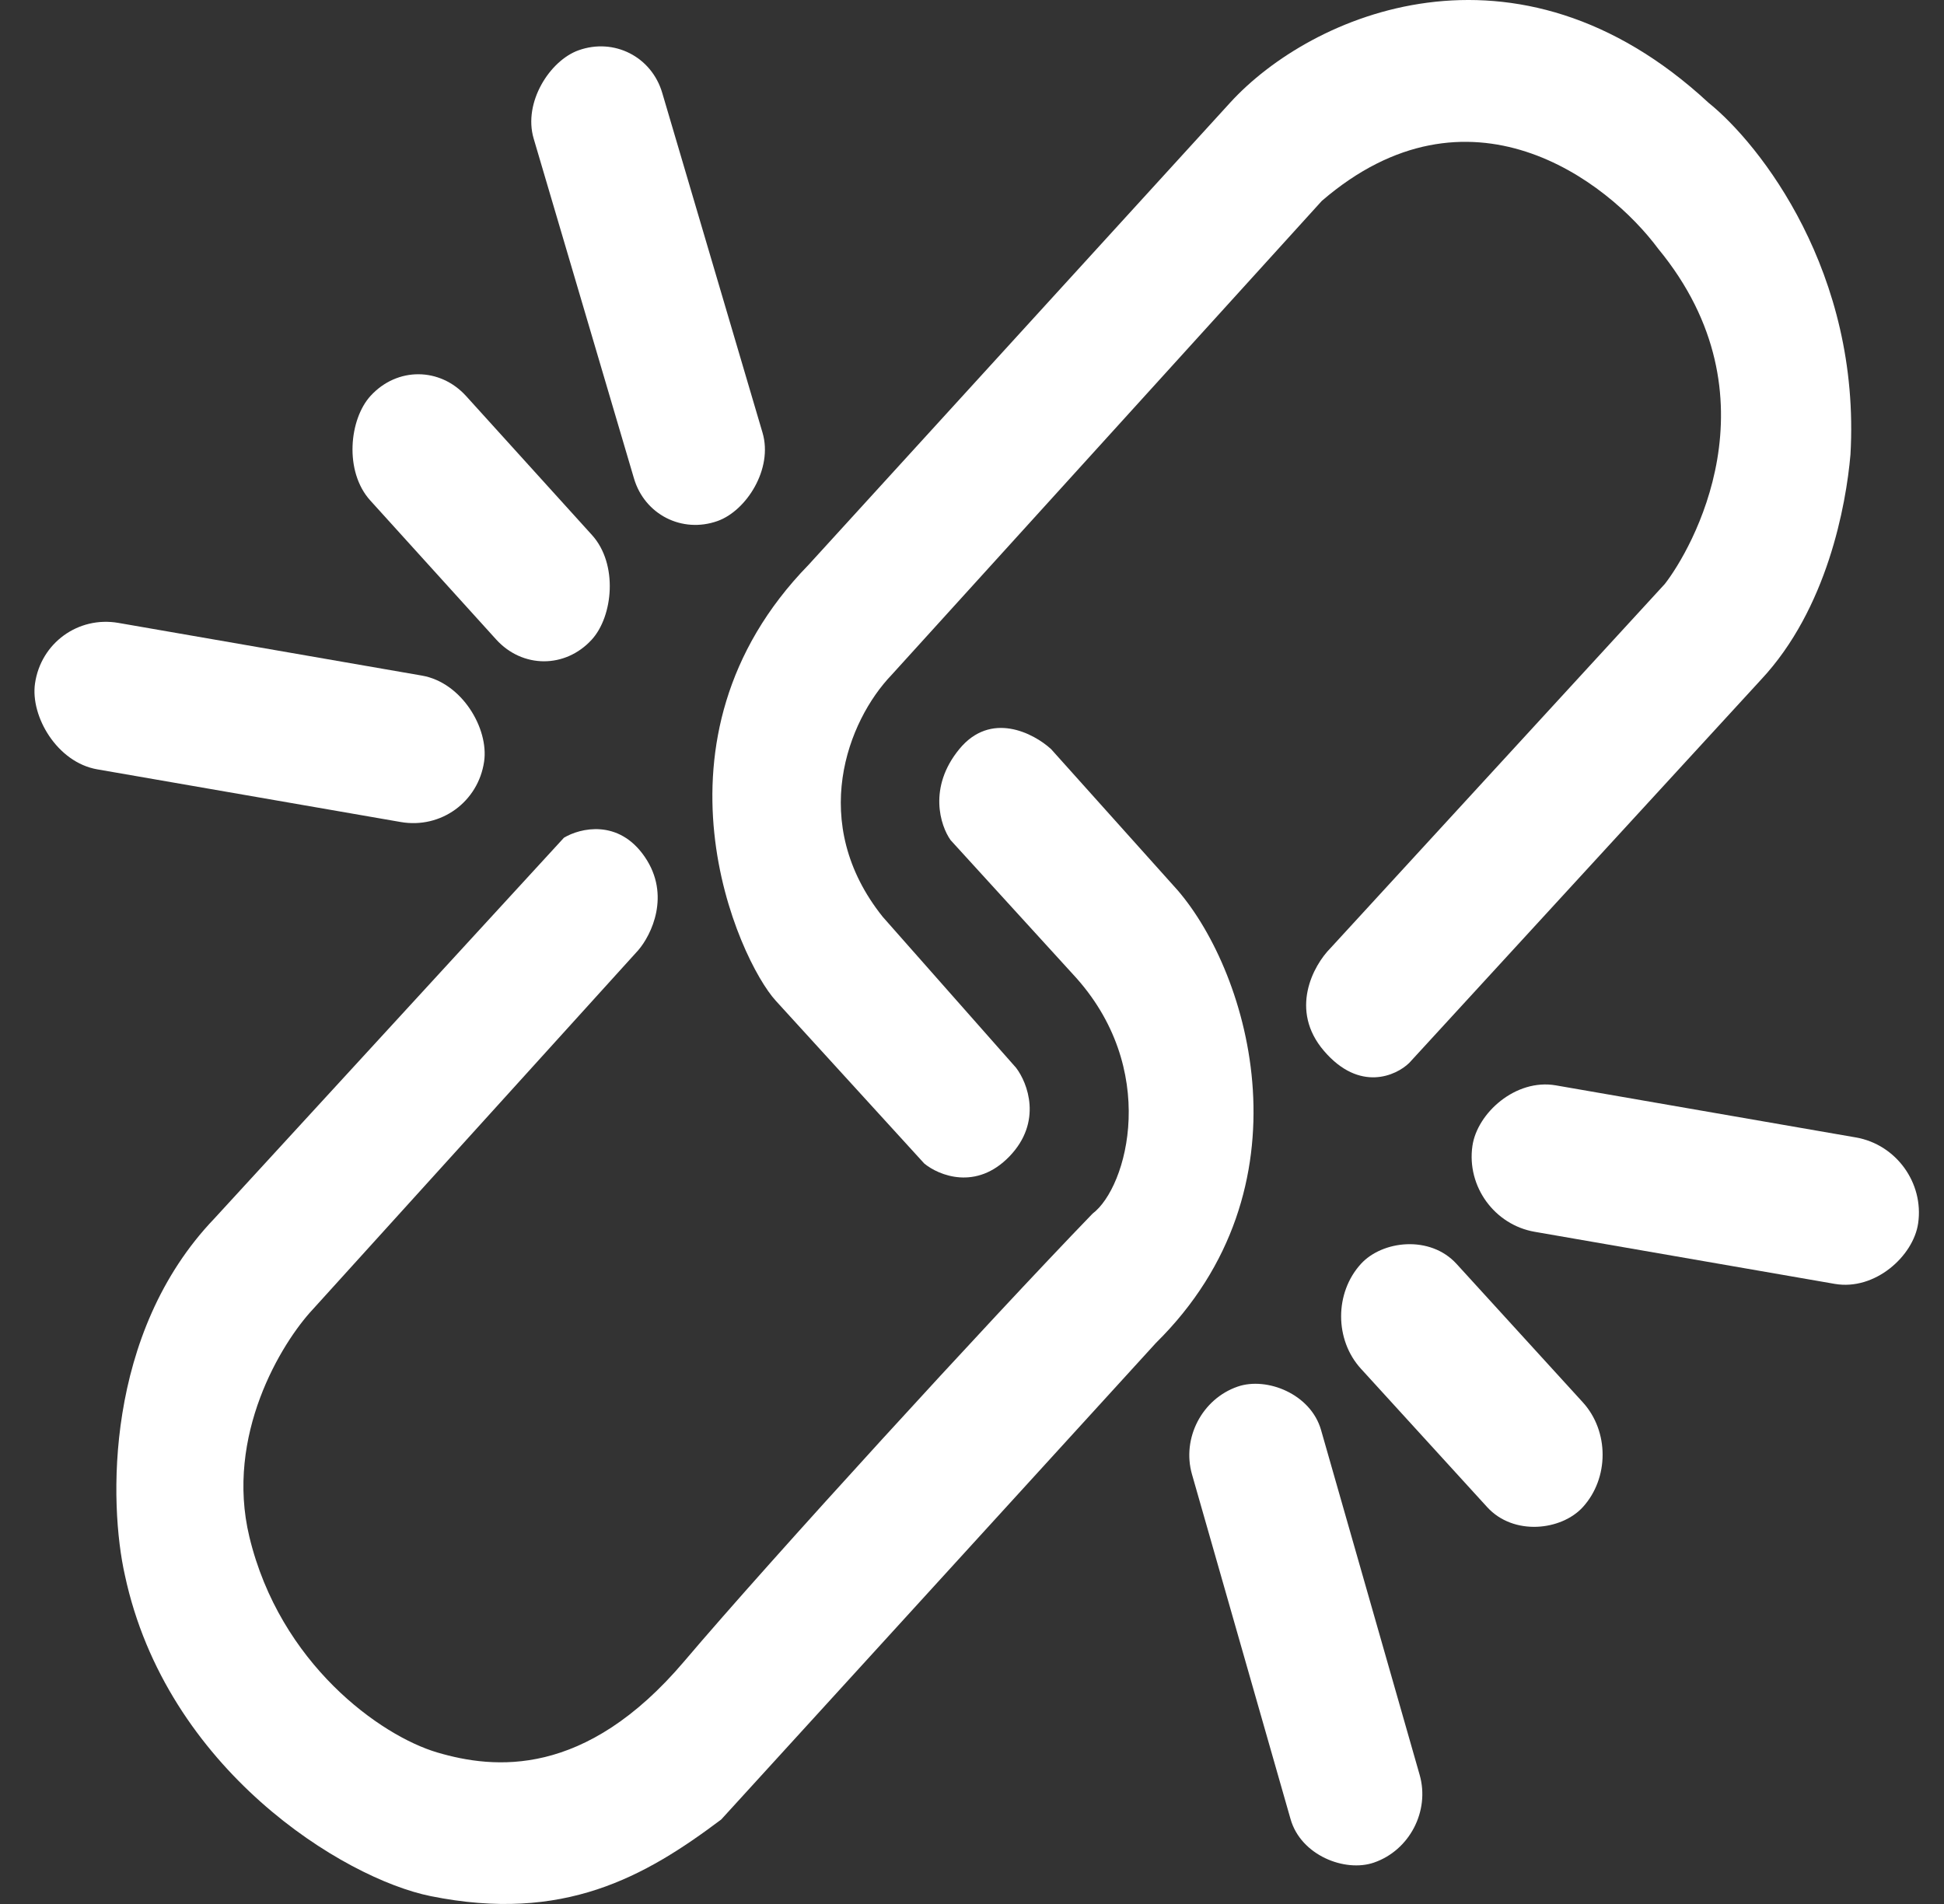
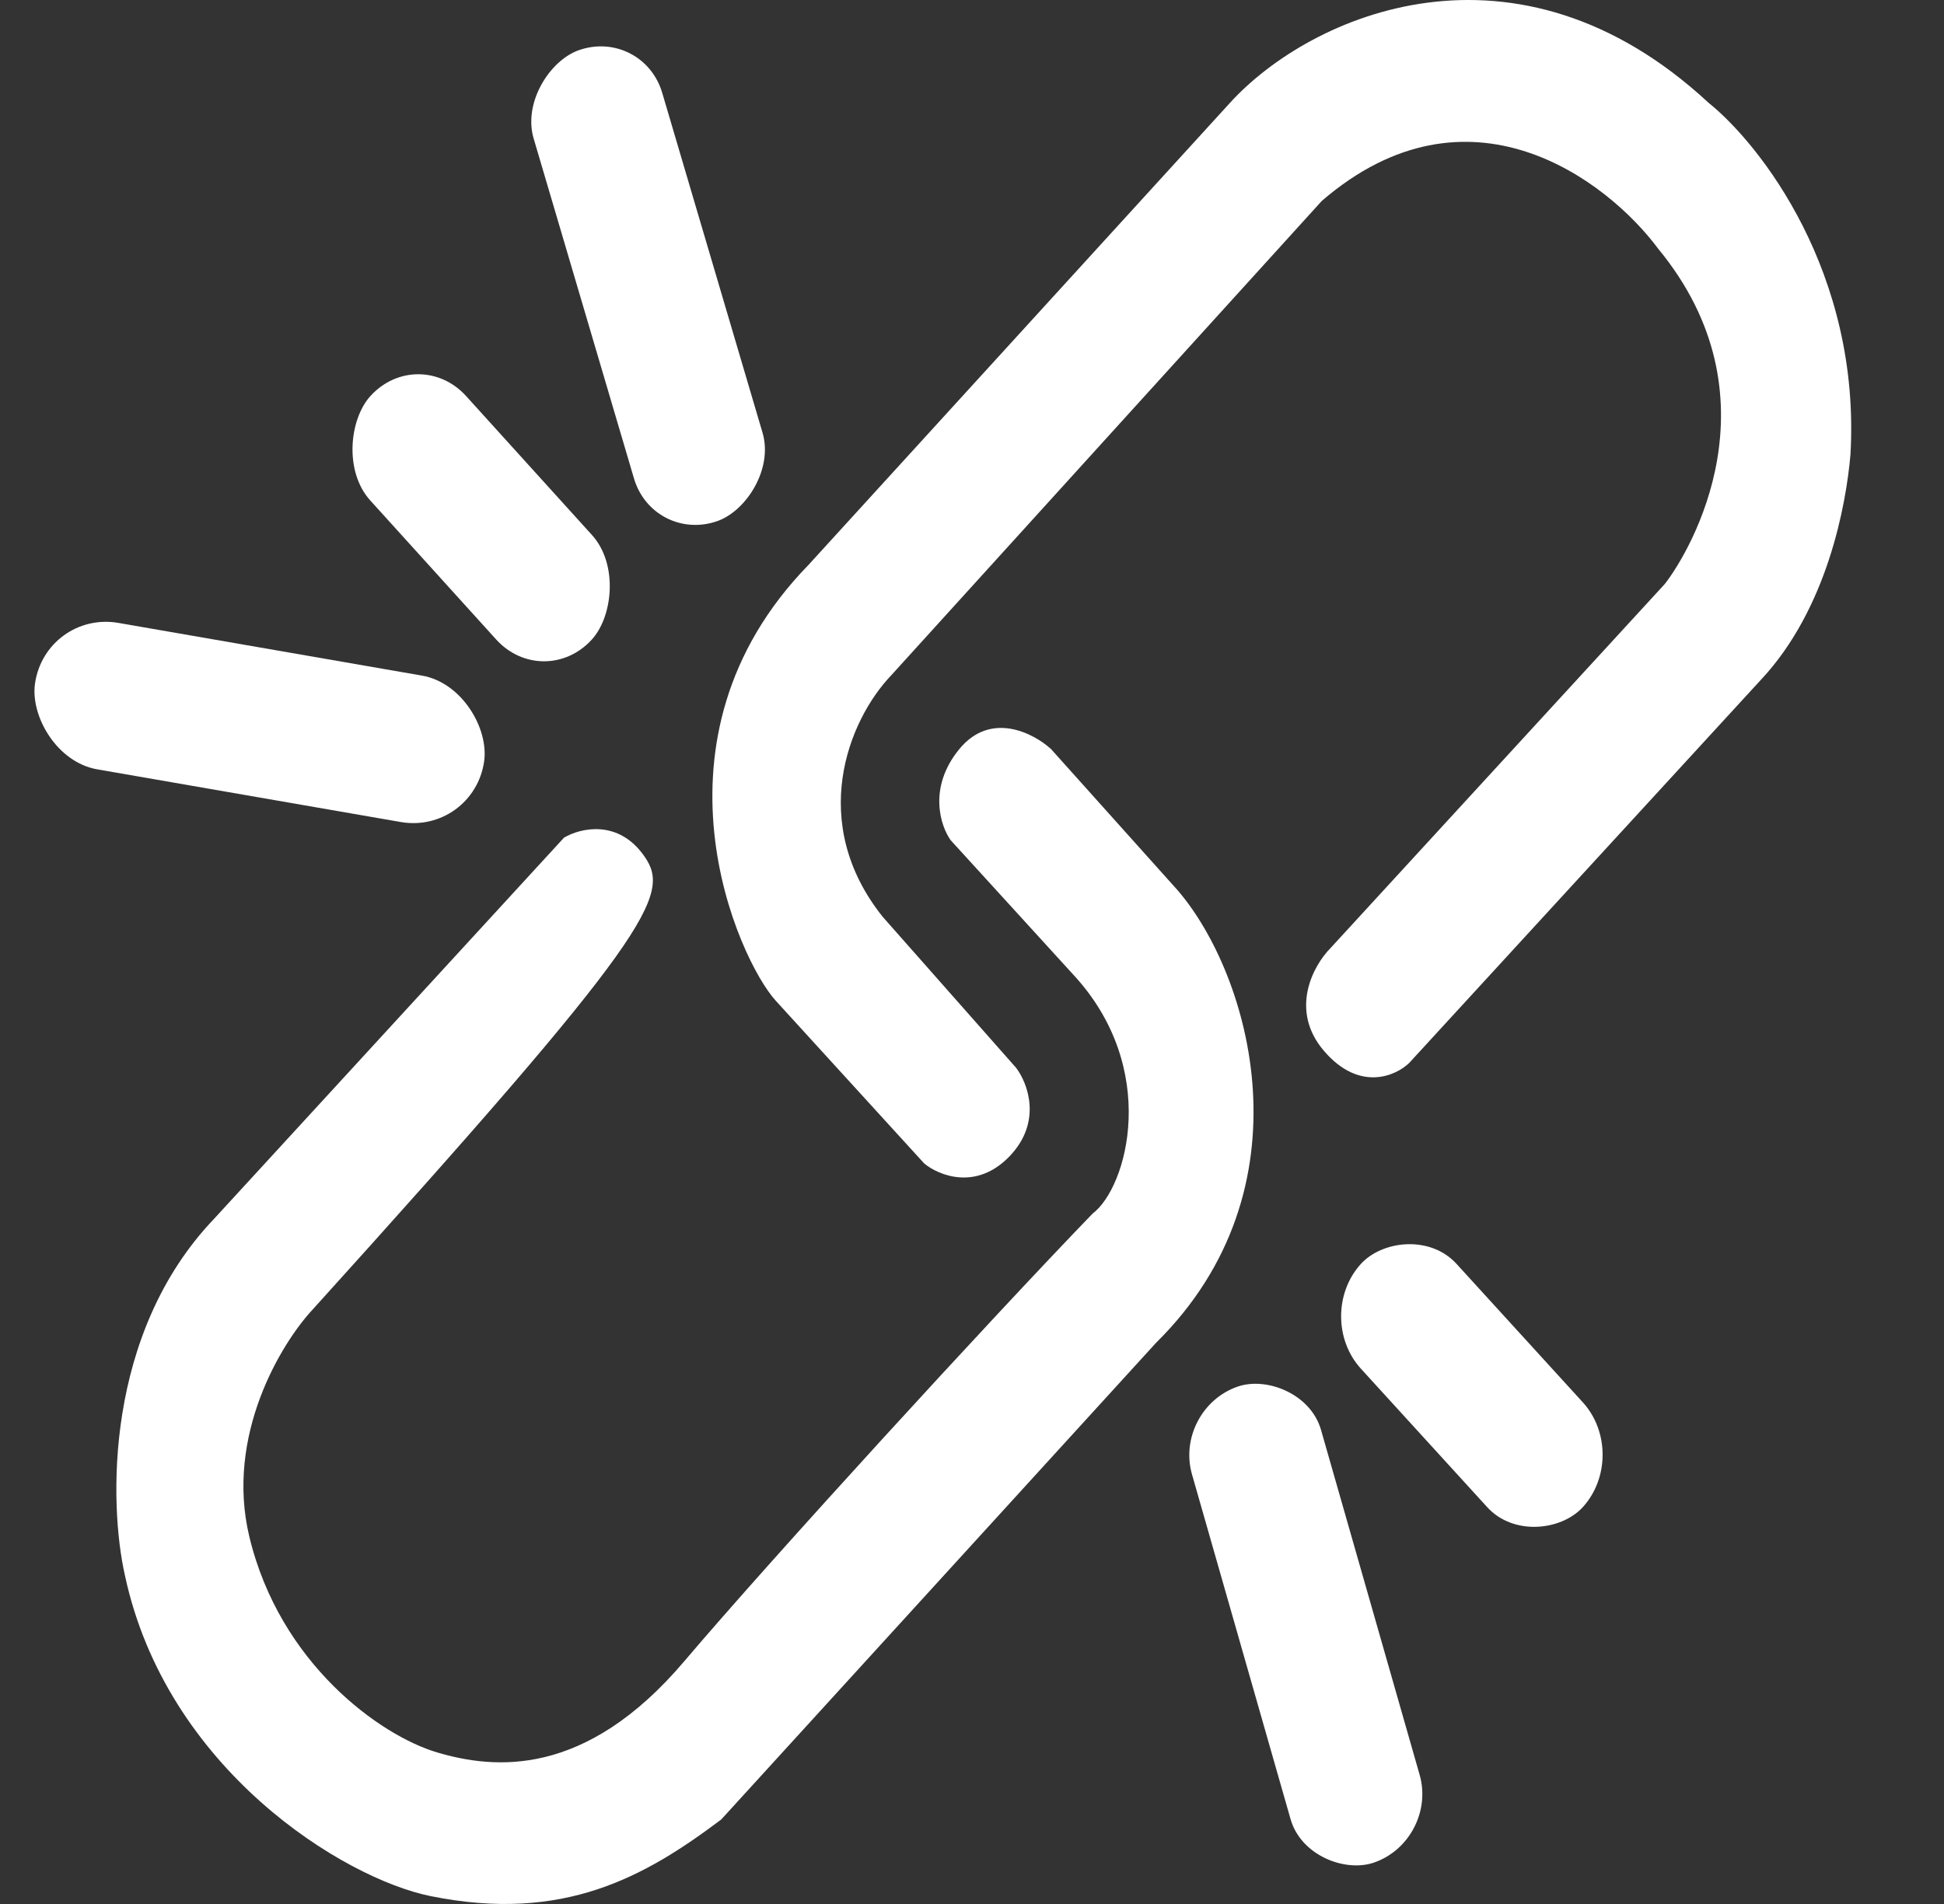
<svg xmlns="http://www.w3.org/2000/svg" width="49" height="48" viewBox="0 0 49 48" fill="none">
  <rect x="0" y="0" width="49" height="48" fill="#333333" stroke="none" />
-   <path d="M16.252 21.602C15.591 20.636 14.618 20.877 14.215 21.119L5.405 30.717C2.63 33.615 2.744 37.921 3.148 39.712C4.194 44.602 8.653 47.357 10.856 47.802C14.204 48.478 16.252 47.319 18.179 45.87L29.136 33.856C33.1 29.945 31.503 24.56 29.686 22.447L26.493 18.885C26.052 18.482 24.973 17.919 24.18 18.885C23.387 19.851 23.703 20.817 23.96 21.179L27.043 24.56C29.246 26.926 28.42 29.933 27.539 30.596C24.896 33.333 19.445 39.29 17.243 41.886C14.741 44.834 12.453 44.602 11.021 44.18C9.589 43.757 7.057 41.946 6.286 38.746C5.669 36.187 7.094 33.856 7.883 33.011L16.087 23.956C16.417 23.574 16.913 22.567 16.252 21.602Z" fill="white" />
+   <path d="M16.252 21.602C15.591 20.636 14.618 20.877 14.215 21.119L5.405 30.717C2.63 33.615 2.744 37.921 3.148 39.712C4.194 44.602 8.653 47.357 10.856 47.802C14.204 48.478 16.252 47.319 18.179 45.87L29.136 33.856C33.1 29.945 31.503 24.56 29.686 22.447L26.493 18.885C26.052 18.482 24.973 17.919 24.18 18.885C23.387 19.851 23.703 20.817 23.96 21.179L27.043 24.56C29.246 26.926 28.42 29.933 27.539 30.596C24.896 33.333 19.445 39.29 17.243 41.886C14.741 44.834 12.453 44.602 11.021 44.18C9.589 43.757 7.057 41.946 6.286 38.746C5.669 36.187 7.094 33.856 7.883 33.011C16.417 23.574 16.913 22.567 16.252 21.602Z" fill="white" />
  <path d="M19.553 25.228L23.297 29.333C23.664 29.635 24.608 30.021 25.445 29.152C26.281 28.282 25.903 27.3 25.61 26.918L22.251 23.115C20.357 20.748 21.37 18.165 22.471 17.017L33.318 5.064C37.018 1.877 40.512 4.541 41.797 6.272C44.88 10.015 42.623 13.878 41.962 14.723L33.538 23.9C33.098 24.342 32.492 25.469 33.373 26.495C34.27 27.54 35.19 27.119 35.52 26.797L44.385 17.138C46.059 15.351 46.532 12.731 46.642 11.464C46.907 6.875 44.367 3.636 43.063 2.589C38.218 -1.902 33.043 0.356 31.006 2.589L20.379 14.241C16.084 18.648 18.617 24.202 19.553 25.228Z" fill="white" />
  <rect width="12.375" height="3.44" rx="1.72" transform="matrix(0.283 0.959 -0.942 0.335 16.205 0.691)" fill="white" />
  <rect width="8.301" height="3.575" rx="1.787" transform="matrix(0.671 0.741 -0.676 0.736 10.551 8.662)" fill="white" />
  <rect width="11.493" height="3.729" rx="1.864" transform="matrix(0.985 0.171 -0.143 0.99 1.149 15.385)" fill="white" />
-   <rect width="11.406" height="3.729" rx="1.864" transform="matrix(-0.985 -0.171 -0.143 0.99 48.615 28.994)" fill="white" />
  <rect width="8.298" height="3.576" rx="1.788" transform="matrix(-0.674 -0.739 -0.674 0.739 41.101 36.674)" fill="white" />
  <rect width="12.475" height="3.439" rx="1.719" transform="matrix(-0.275 -0.962 -0.946 0.325 36.256 46.398)" fill="white" />
</svg>